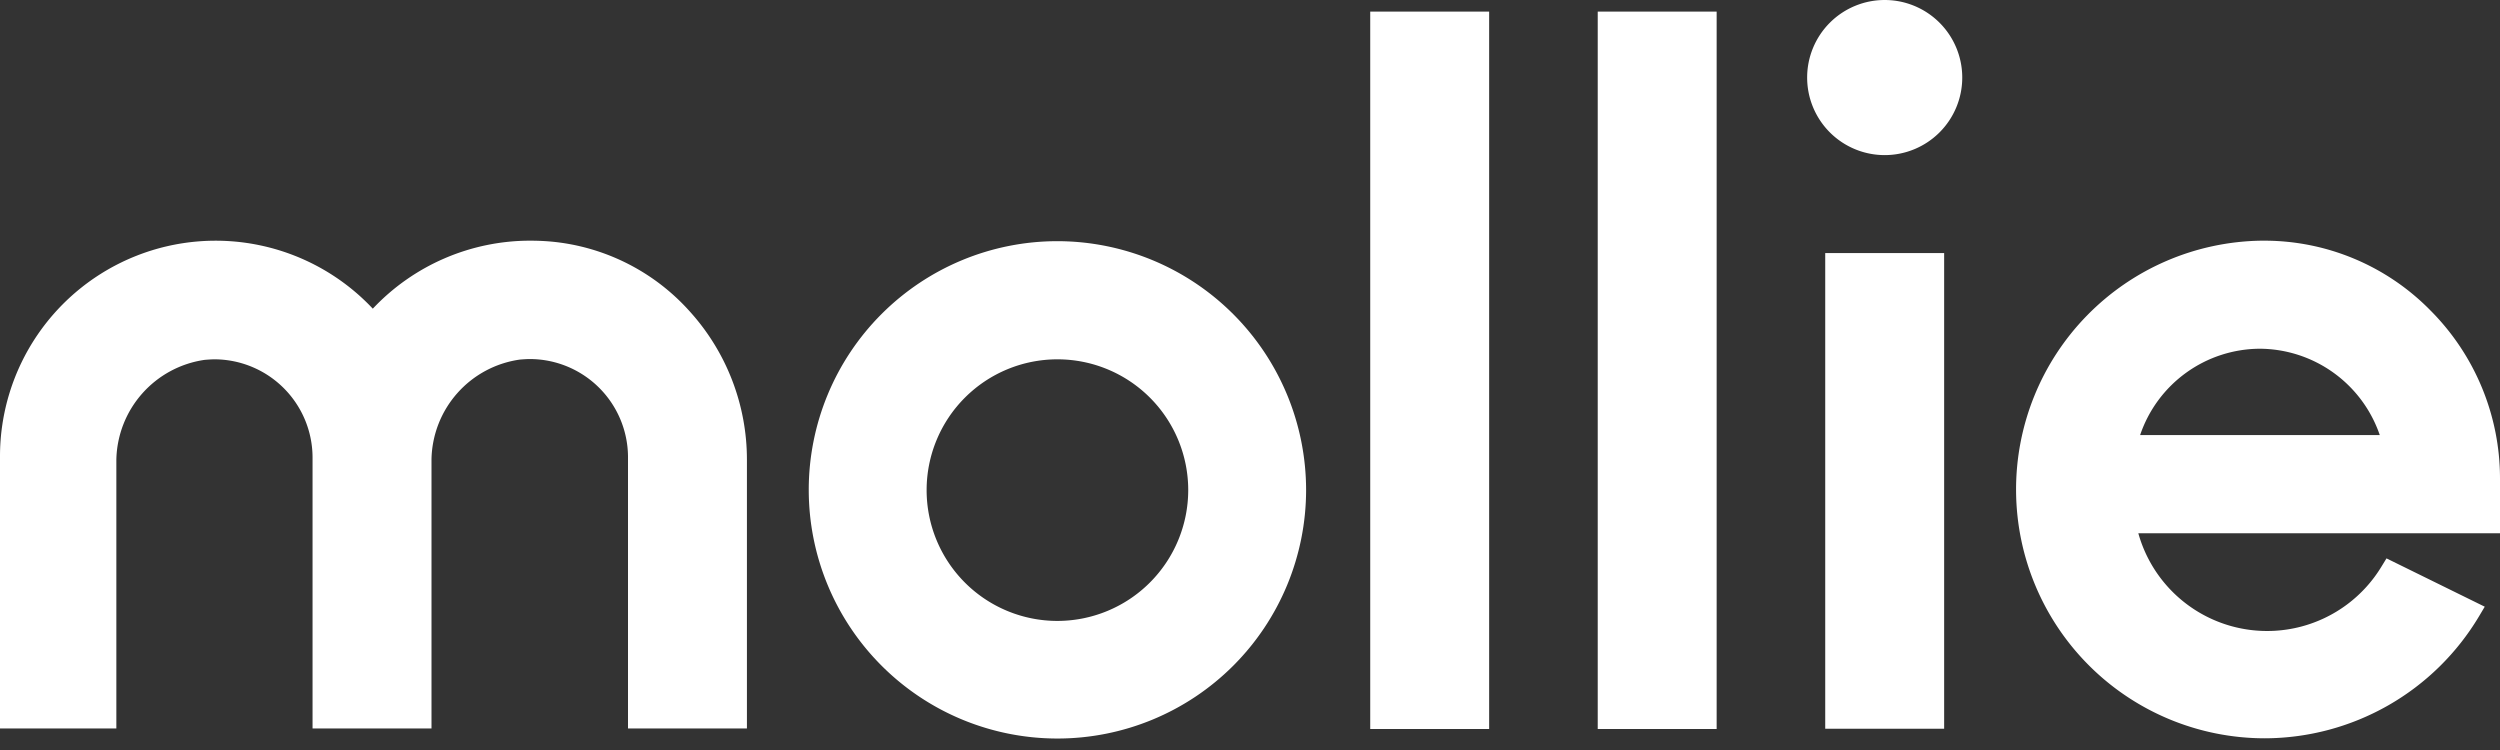
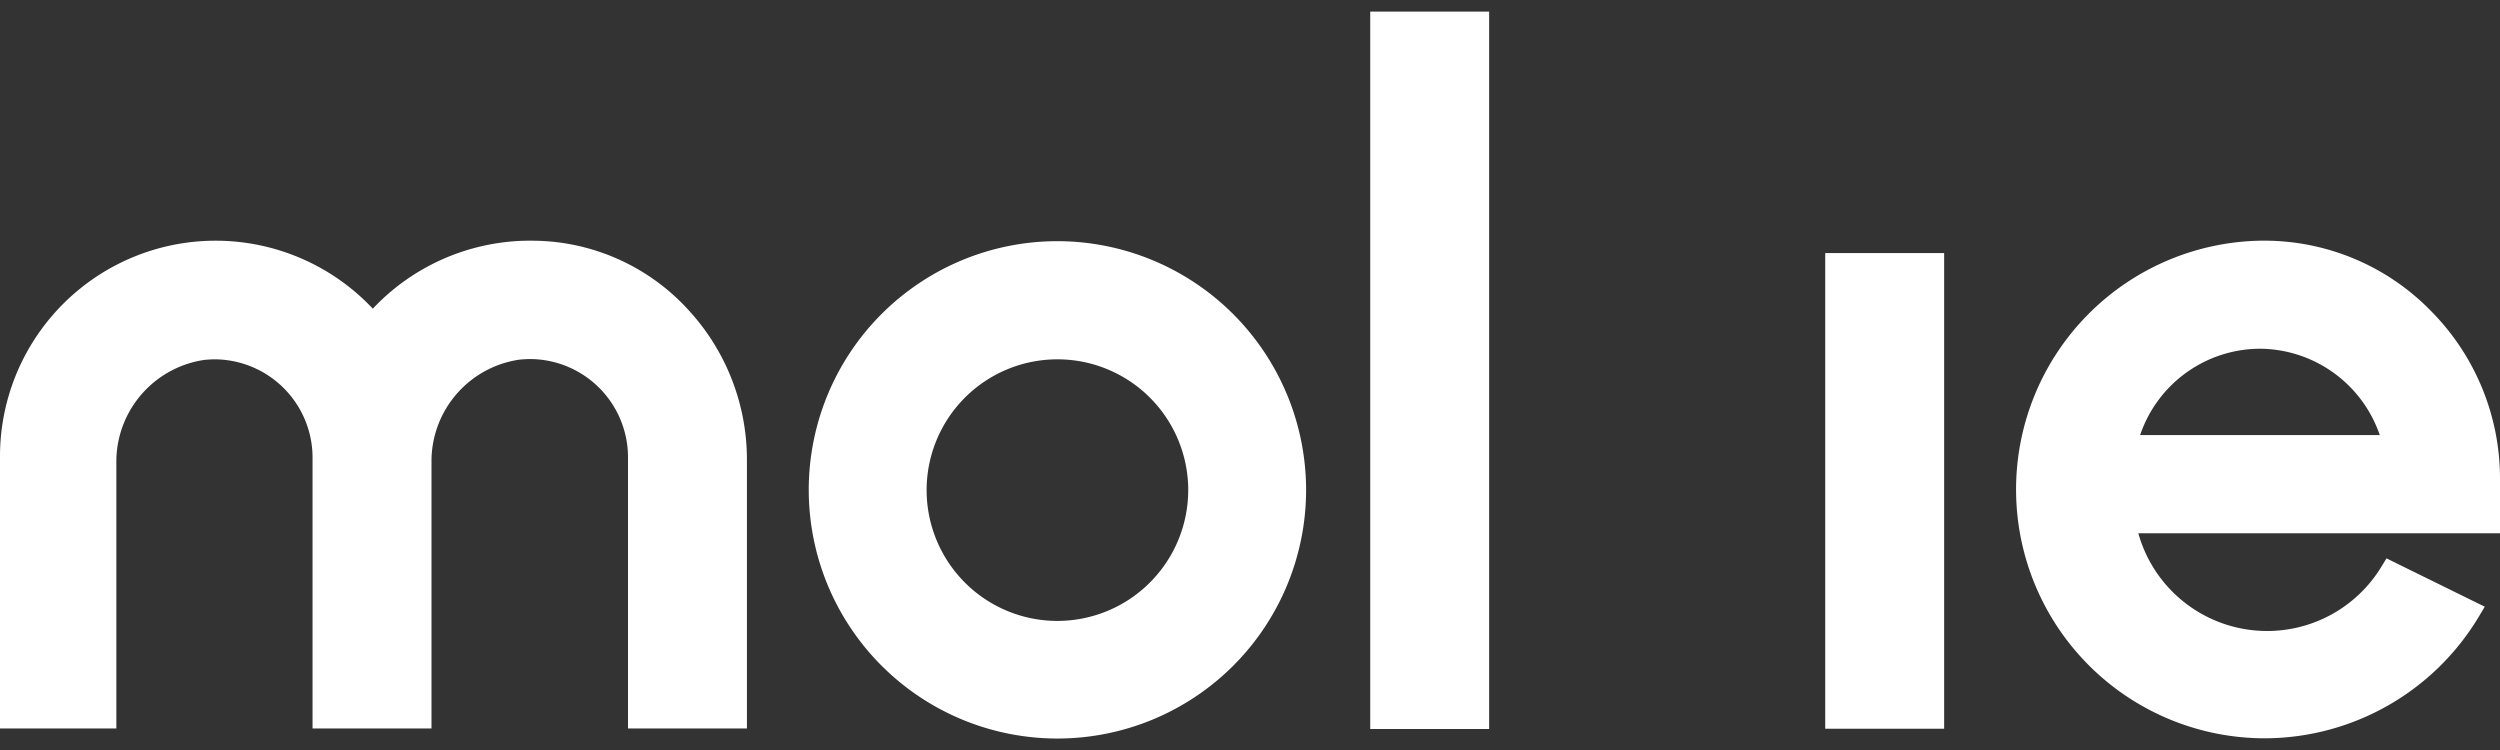
<svg xmlns="http://www.w3.org/2000/svg" id="Laag_1" data-name="Laag 1" width="100" height="30" viewBox="0 0 100 30">
  <rect x="0" y="0" width="100" height="30" fill="#333333" stroke="none" />
  <defs>
    <style>.cls-1,.cls-2{fill:#fff;}.cls-1{fill-rule:evenodd;}</style>
  </defs>
  <path class="cls-1" d="M42.296,9.647a9.947,9.947,0,1,0,9.948,9.947A9.959,9.959,0,0,0,42.296,9.647Zm0,15.19a5.232,5.232,0,1,1,5.233-5.232A5.238,5.238,0,0,1,42.296,24.837Z" />
-   <path class="cls-2" d="M75.388,6.204a3.102,3.102,0,1,0-3.102-3.102A3.102,3.102,0,0,0,75.388,6.204Z" />
  <path class="cls-1" d="M21.985,9.658c-.259-.021-.507-.031-.765-.031a8.643,8.643,0,0,0-6.308,2.72A8.626,8.626,0,0,0,0,18.25V29.139H4.654V18.385A4.12,4.12,0,0,1,8.19,14.394c.134-.01.269-.021.393-.021a3.934,3.934,0,0,1,3.919,3.909V29.139H17.26V18.364a4.108,4.108,0,0,1,3.537-3.981c.134-.01.269-.021.393-.021a3.932,3.932,0,0,1,3.93,3.888V29.139h4.757V18.385a8.83,8.83,0,0,0-2.265-5.904,8.485,8.485,0,0,0-5.626-2.823Z" />
  <path class="cls-2" d="M59.566.465h-4.757V29.16h4.757Z" />
-   <path class="cls-2" d="M68.666.465H63.909V29.16h4.757Z" />
  <path class="cls-2" d="M77.766,10.123h-4.757V29.149h4.757Z" />
  <path class="cls-1" d="M100,19.15a9.519,9.519,0,0,0-2.761-6.711,9.305,9.305,0,0,0-6.66-2.812h-.124a9.953,9.953,0,0,0,.135,19.905h.01a10.009,10.009,0,0,0,8.562-4.881l.228-.383L95.46,22.335l-.196.32a5.349,5.349,0,0,1-9.731-1.324H100ZM90.393,13.949a5.104,5.104,0,0,1,4.798,3.454H85.605A5.081,5.081,0,0,1,90.393,13.949Z" />
</svg>